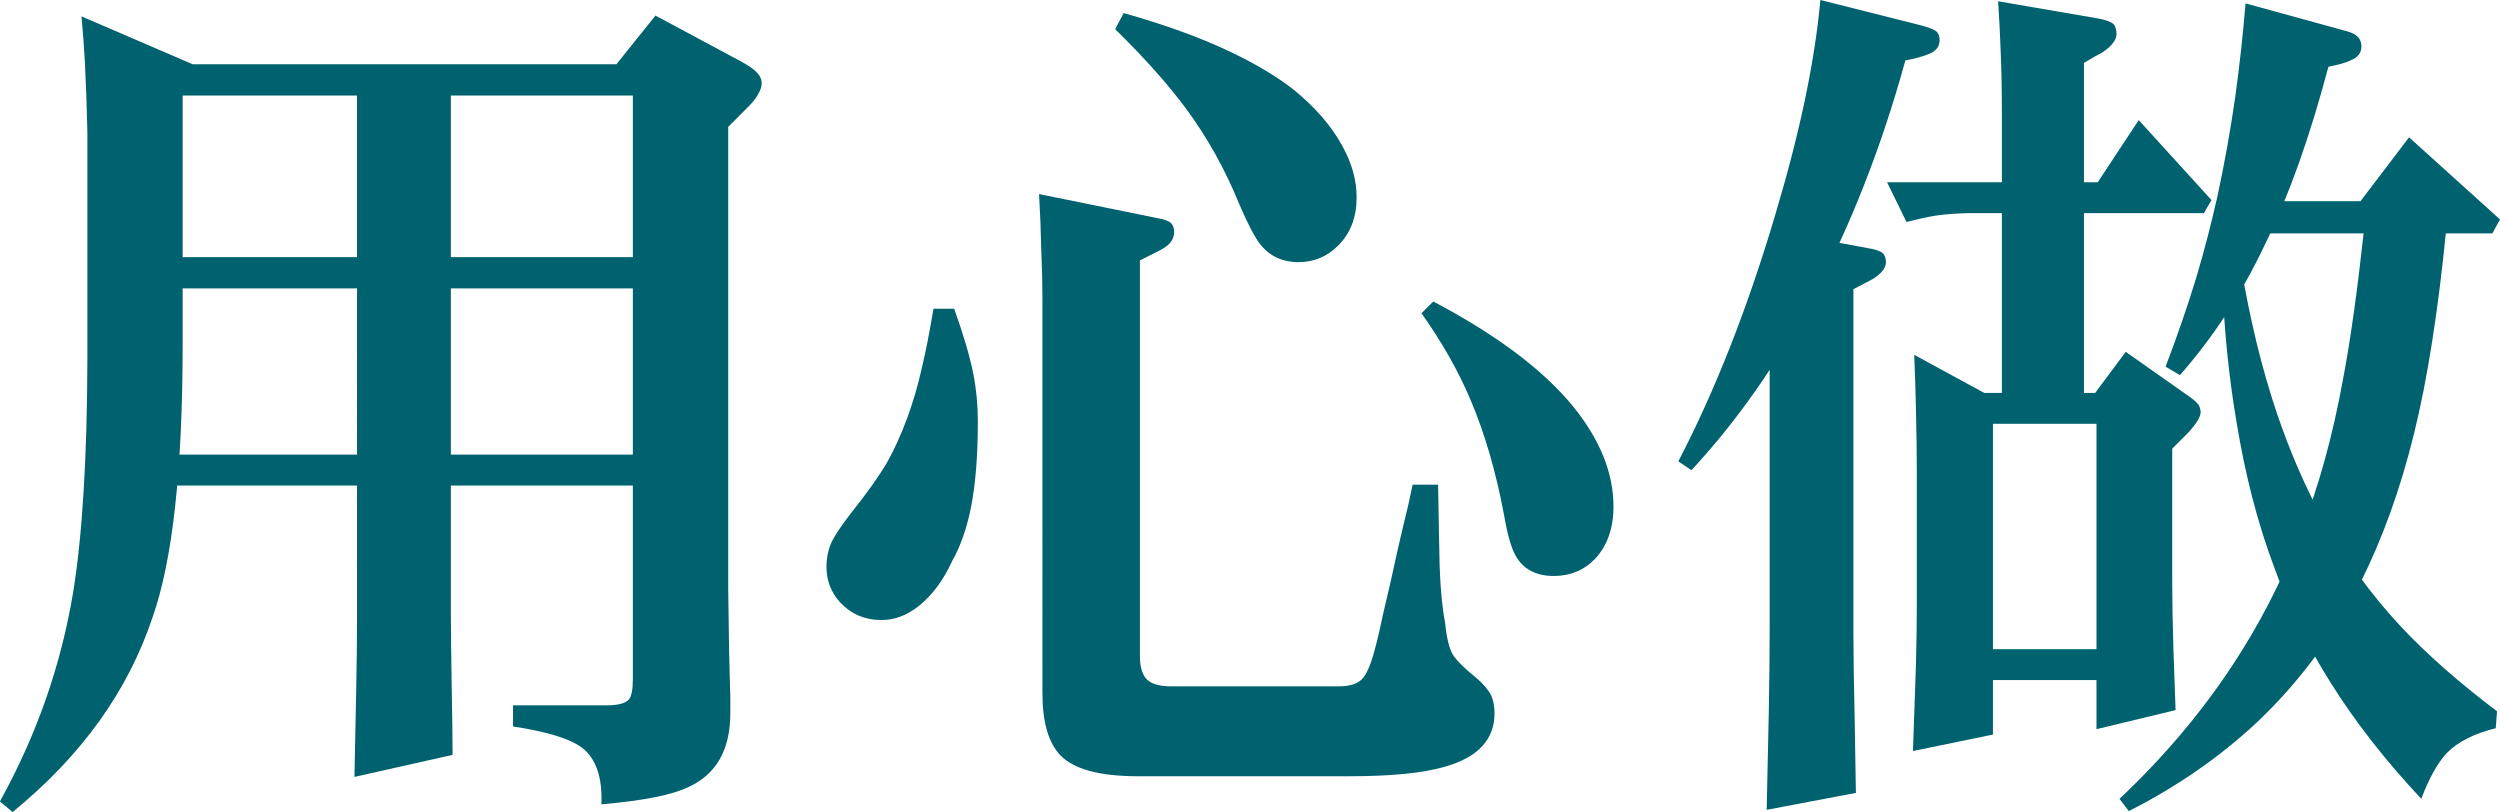
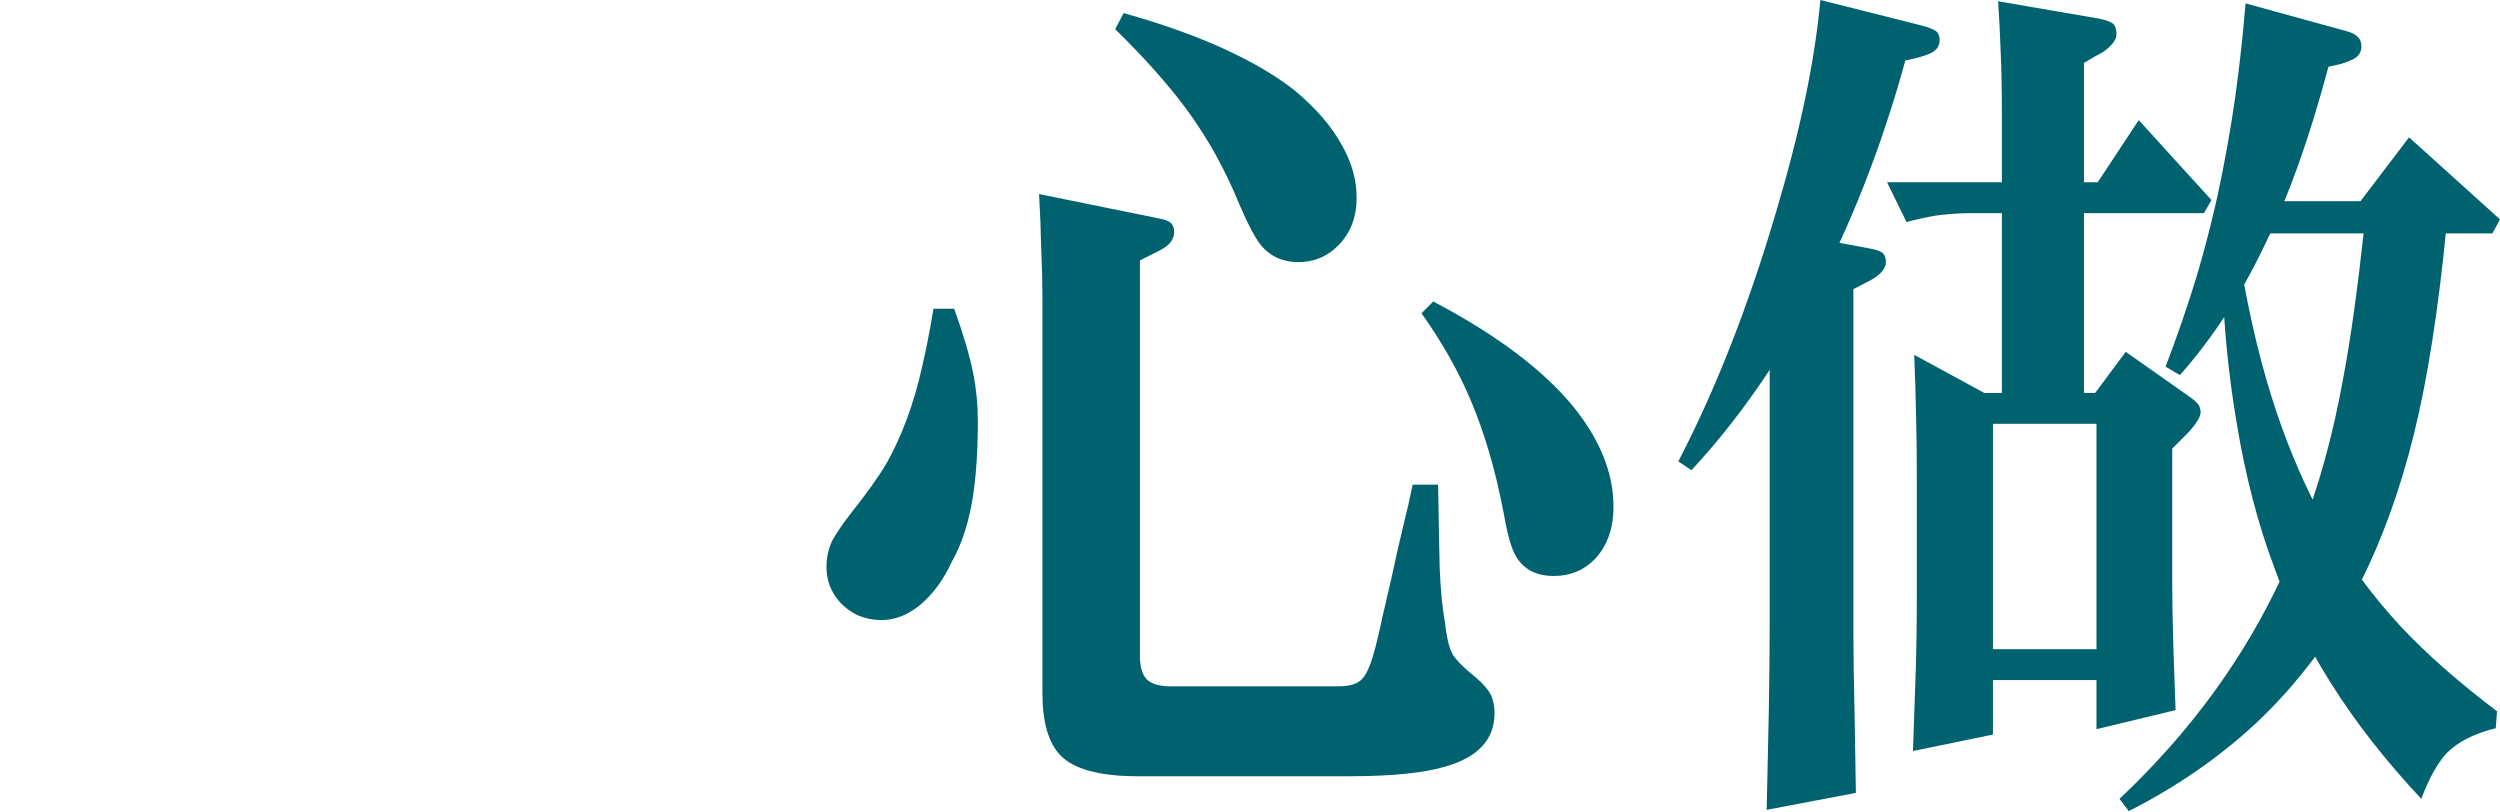
<svg xmlns="http://www.w3.org/2000/svg" id="b" viewBox="0 0 259.78 84.38">
  <g id="c">
-     <path d="m8.48,1.71l14.19,6.11h-3.69v27.91c0,13.04-1.04,22.5-3.12,28.39-2.55,7.68-7.4,14.43-14.55,20.26l-1.32-1.1c3.81-6.88,6.34-14.11,7.6-21.67.97-5.95,1.46-14.02,1.49-24.21V13.75c-.06-2.78-.15-5.21-.26-7.29-.09-1.64-.21-3.22-.35-4.75Zm5.89,45.53h55.81v3.21H14.37v-3.21Zm.13-20.52h55.77v3.25H14.5v-3.25Zm.79-20.04h54.05v3.25H15.29v-3.25Zm21.8,1.58l9.76.04v55.37c0,1.76.03,4.38.09,7.87.06,3.22.09,5.52.09,6.9l-10.2,2.29c.06-2.96.12-5.9.18-8.83.06-2.93.09-5.48.09-7.65V8.26Zm25.66.04l5.36-6.68,9.01,4.83c.79.44,1.33.83,1.63,1.19.26.29.4.63.4,1.01,0,.35-.13.75-.4,1.19-.23.41-.57.83-1.01,1.27l-2.07,2.07v47.99c.03,2.26.06,4.37.09,6.33.03,1.35.06,2.56.09,3.65.03.62.04,1.19.04,1.71v1.23c0,3.81-1.45,6.37-4.35,7.69-1.67.82-4.69,1.42-9.05,1.8.12-2.81-.56-4.78-2.02-5.89-1.26-.94-3.65-1.67-7.16-2.2v-2.2h9.76c1.17,0,1.93-.21,2.29-.62.26-.32.4-1.01.4-2.07V8.31h-2.99Z" style="fill:#00626f; stroke-width:0px;" />
    <path d="m97,32.08h2.15c.94,2.61,1.6,4.85,1.98,6.72.32,1.61.48,3.27.48,4.97,0,3.66-.25,6.71-.75,9.14-.44,2.11-1.08,3.91-1.93,5.41-.91,1.99-2.07,3.54-3.47,4.66-1.23.97-2.52,1.45-3.87,1.45-1.7,0-3.12-.6-4.26-1.8-.97-1.05-1.45-2.3-1.45-3.74,0-.94.19-1.82.57-2.64.38-.73,1.01-1.67,1.89-2.81,1.73-2.17,3-3.96,3.82-5.36.73-1.29,1.42-2.8,2.07-4.53.64-1.73,1.17-3.53,1.58-5.41.38-1.58.78-3.6,1.19-6.06Zm10.99-11.91l12.3,2.5c.7.12,1.17.29,1.41.53.2.21.31.51.31.92s-.15.79-.44,1.14c-.26.29-.66.57-1.19.83l-1.93.97v41.09c0,1.23.28,2.08.83,2.55.5.41,1.3.62,2.42.62h17.36c1.17,0,1.99-.25,2.46-.75.44-.44.85-1.33,1.23-2.68.29-1.03.6-2.31.92-3.87.29-1.26.59-2.52.88-3.78.5-2.31.92-4.19,1.27-5.62.38-1.49.7-2.92.97-4.26h2.64l.04,1.76c.03,2.05.07,4.34.13,6.86.09,2.37.28,4.29.57,5.76.15,1.55.42,2.67.83,3.34.41.62,1.2,1.39,2.37,2.33.73.62,1.26,1.23,1.58,1.85.23.53.35,1.14.35,1.85,0,2.75-1.74,4.61-5.23,5.58-2.23.64-5.48.97-9.76.97h-22.32c-3.81-.03-6.4-.75-7.78-2.15-1.26-1.29-1.89-3.46-1.89-6.5V30.94c0-1.55-.04-3.28-.13-5.19-.03-1.67-.1-3.53-.22-5.58ZM116.77,1.36c4.25,1.2,7.9,2.52,10.94,3.96,2.67,1.26,4.91,2.59,6.72,4,2.26,1.85,3.94,3.79,5.05,5.84,1,1.79,1.49,3.57,1.49,5.36,0,2.05-.64,3.72-1.93,5.01-1.14,1.14-2.52,1.71-4.13,1.71s-2.94-.6-3.91-1.8c-.59-.73-1.32-2.12-2.2-4.17-1.49-3.66-3.33-6.96-5.49-9.89-1.9-2.58-4.38-5.36-7.43-8.35l.88-1.67Zm32.17,29.97c6.62,3.49,11.5,7.16,14.63,11.03,2.72,3.4,4.09,6.83,4.09,10.28,0,2.26-.64,4.07-1.93,5.45-1.14,1.17-2.56,1.76-4.26,1.76-1.85,0-3.16-.69-3.96-2.07-.47-.82-.88-2.26-1.23-4.31-.85-4.51-2.01-8.48-3.47-11.91-1.26-2.99-2.96-5.99-5.1-9.01l1.23-1.23Z" style="fill:#00626f; stroke-width:0px;" />
    <path d="m189.16,0l10.28,2.59c.91.23,1.49.45,1.76.66.23.21.35.51.35.92,0,.67-.38,1.16-1.14,1.45-.64.26-1.45.48-2.42.66-2.46,8.96-5.7,17.21-9.71,24.74-3.66,6.86-7.84,12.8-12.52,17.84l-1.36-.92c3.84-7.38,7.19-15.91,10.06-25.58,2.55-8.5,4.12-15.95,4.7-22.37Zm-3.52,24.21l8.48,1.58c.76.12,1.27.29,1.54.53.2.21.31.51.31.92,0,.62-.48,1.22-1.45,1.8-.79.41-1.44.75-1.93,1.01v35.6c0,2.17.04,5.14.13,8.92.06,3.81.1,6.42.13,7.82l-9.27,1.76c.09-3.93.16-7.35.22-10.28.06-3.37.09-6.37.09-9.01v-30.81c0-1.35-.02-2.56-.04-3.65-.06-.94-.13-2.01-.22-3.21l2.02-2.99Zm10.46-5.27h21.88l4.26-6.46,7.56,8.31-.79,1.36h-24.57c-1.26.03-2.37.12-3.34.26-.88.15-1.88.37-2.99.66l-2.02-4.13Zm2.81,17.93l10.33,5.62h-2.15v33.84l-8.31,1.71c.12-3.37.22-6.36.31-8.96.06-2.43.09-4.48.09-6.15v-13.71c0-2.05-.03-4.25-.09-6.59-.03-1.7-.09-3.62-.18-5.76Zm3.87,3.96h17.75v3.21h-17.75v-3.21Zm.7,26.63h17.67v3.21h-17.67v-3.21ZM207.62.13l10.46,1.8c.76.15,1.27.34,1.54.57.2.23.31.59.31,1.05,0,.59-.48,1.22-1.45,1.89-.47.23-1.11.6-1.93,1.1v35.64h-8.53V12c0-2.52-.04-4.76-.13-6.72-.06-1.73-.15-3.44-.26-5.14Zm8.66,42.63l4.61-6.2,6.55,4.61c.47.32.81.62,1.01.88.15.26.22.53.22.79,0,.47-.44,1.19-1.32,2.15l-1.63,1.63v13.89c0,1.93.04,4.29.13,7.08.09,2.34.16,4.41.22,6.2l-8.22,1.98v-33h-1.58Zm29.4-19.16l8.53.04c-.85,8.67-1.98,15.84-3.38,21.49-1.41,5.71-3.27,10.87-5.58,15.47-2.75,5.48-6.34,10.31-10.77,14.5-3.87,3.6-8.29,6.66-13.27,9.18l-.97-1.27c4.54-4.28,8.44-8.88,11.69-13.8,2.81-4.25,5.16-8.79,7.03-13.62,1.93-4.8,3.46-10.31,4.57-16.52.73-3.87,1.45-9.02,2.15-15.47ZM233.33.35l10.55,2.9c.56.15.95.37,1.19.66.2.23.31.54.31.92,0,.67-.38,1.16-1.14,1.45-.38.21-1.14.42-2.29.66-1.96,7.38-4.15,13.51-6.55,18.37-2.43,5.16-5.39,9.71-8.88,13.67l-1.49-.88c1.23-3.22,2.3-6.33,3.21-9.32.79-2.64,1.52-5.46,2.2-8.48.73-3.4,1.35-6.86,1.85-10.37.44-3.22.79-6.42,1.05-9.58Zm-2.42,28.43l1.93-1.27c.94,5.62,2.18,10.75,3.74,15.38,1.38,4.07,2.99,7.78,4.83,11.12,2.26,4.04,4.94,7.73,8.04,11.07,2.72,2.9,6.06,5.84,10.02,8.83l-.13,1.76c-2.26.56-3.96,1.42-5.1,2.59-.97,1.05-1.85,2.64-2.64,4.75-3.78-4.04-6.91-8.06-9.4-12.04-2.46-3.9-4.41-7.87-5.84-11.91-1.73-4.57-3.05-9.64-3.96-15.21-.82-4.83-1.32-9.86-1.49-15.07Zm2.5-7.87h11.87l5.05-6.64,9.45,8.53-.79,1.45h-25.58v-3.34Z" style="fill:#00626f; stroke-width:0px;" />
  </g>
</svg>